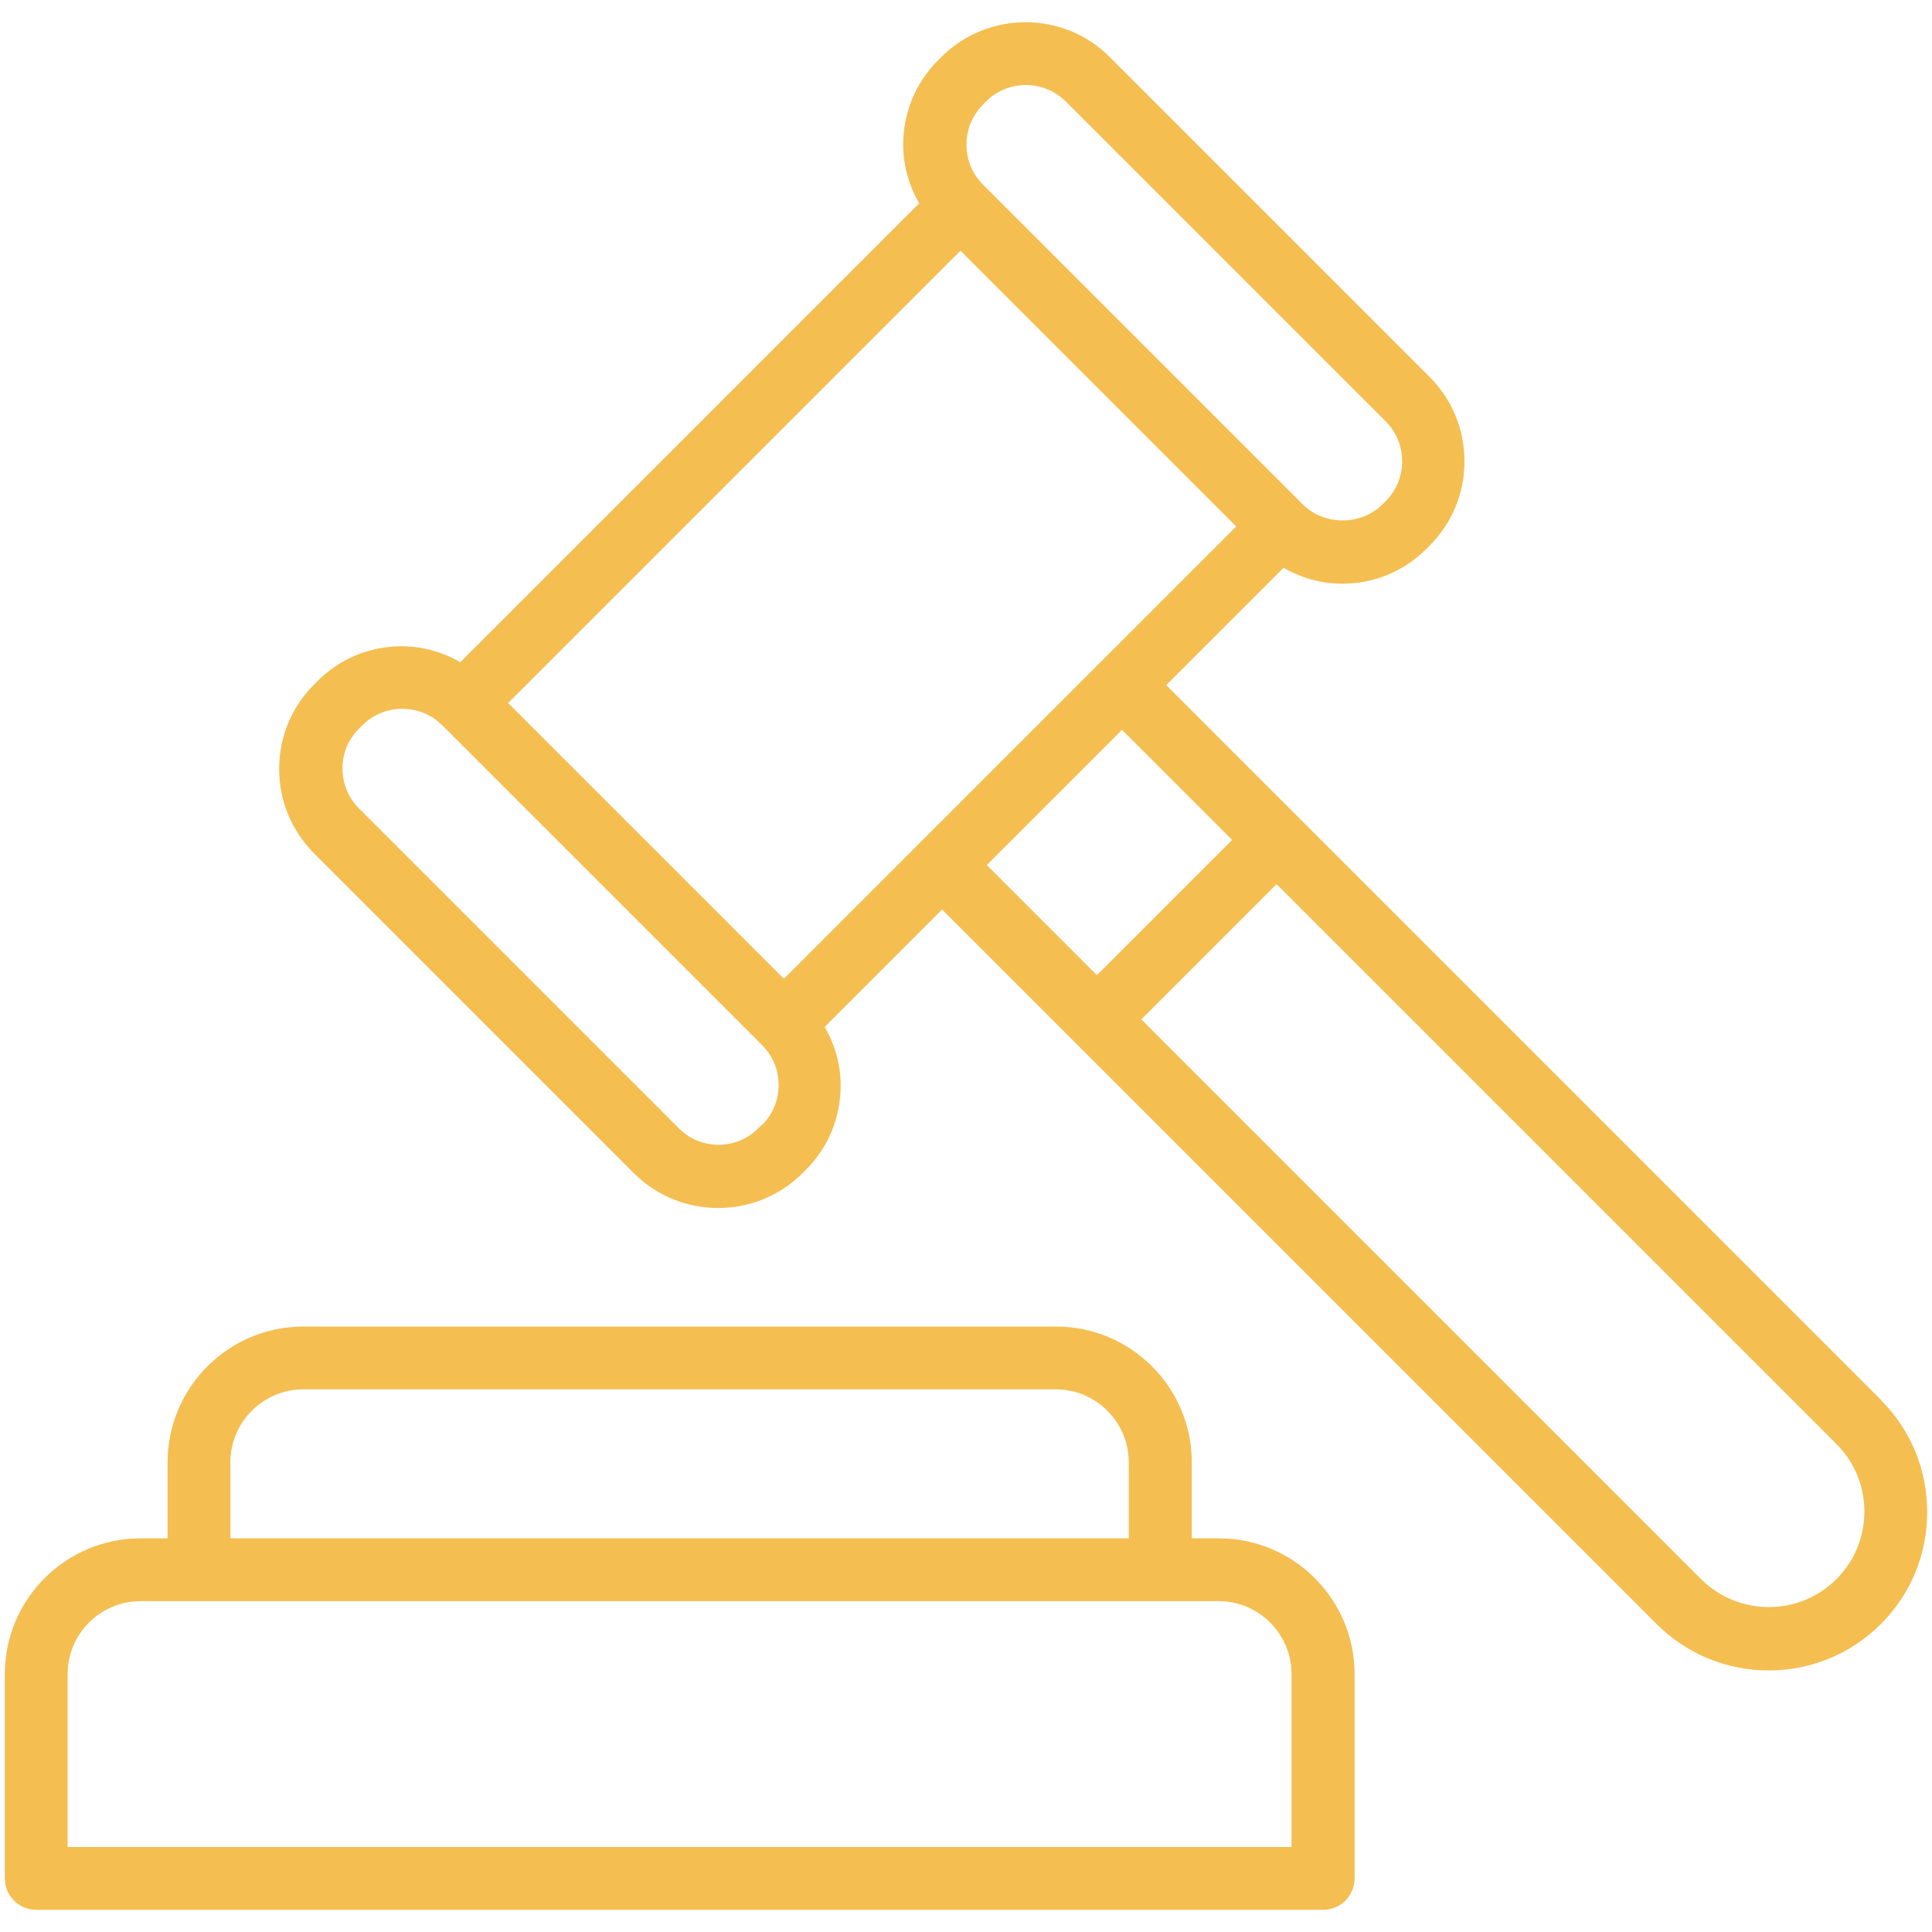
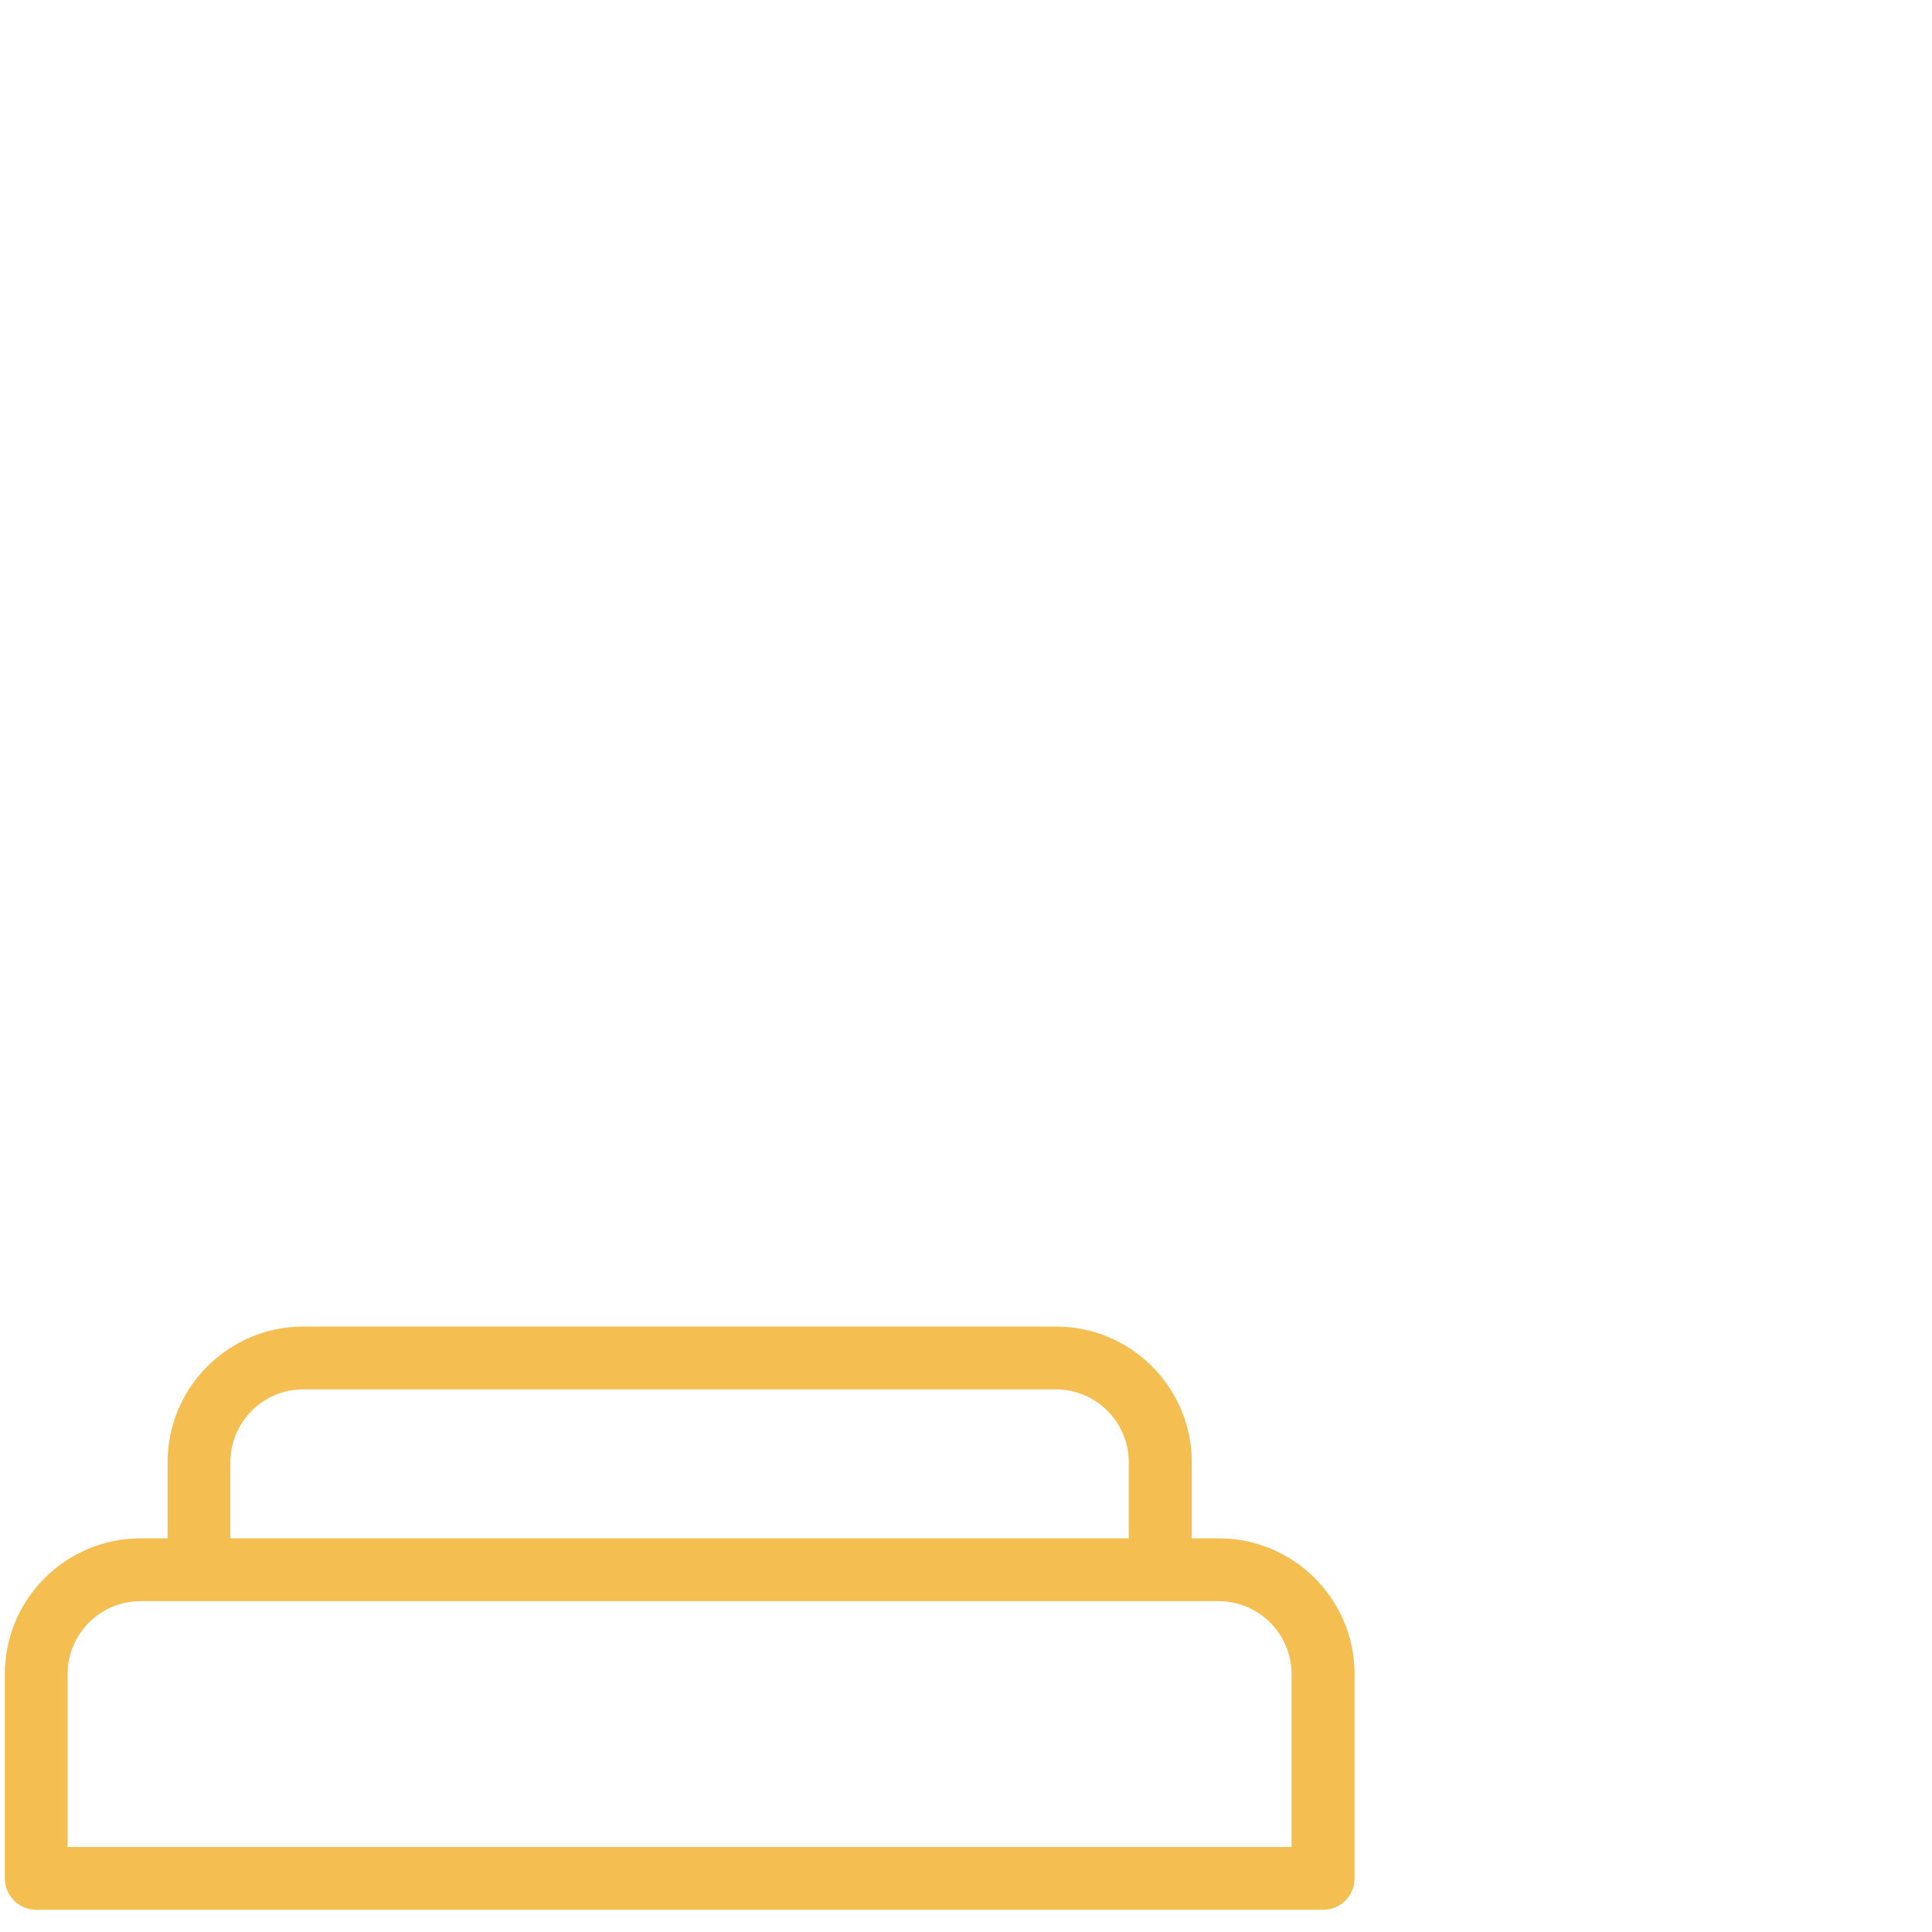
<svg xmlns="http://www.w3.org/2000/svg" width="80" height="80" viewBox="0 0 80 80" fill="none">
  <path d="M50.47 63.7H49.35V60.55C49.35 57.45 46.83 54.93 43.73 54.93H12.56C9.46 54.93 6.94 57.45 6.94 60.55V63.7H5.82C2.72 63.7 0.2 66.22 0.2 69.32V77.78C0.2 78.5 0.78 79.08 1.5 79.08H54.79C55.51 79.08 56.09 78.5 56.09 77.78V69.32C56.09 66.22 53.57 63.7 50.47 63.7ZM9.54 60.55C9.54 58.88 10.9 57.53 12.56 57.53H43.72C45.39 57.53 46.74 58.89 46.74 60.55V63.7H9.54V60.55ZM53.49 76.48H2.8V69.32C2.8 67.65 4.16 66.3 5.82 66.3H50.46C52.13 66.3 53.48 67.66 53.48 69.32V76.48H53.49Z" fill="#F4BE51" />
-   <path d="M77.88 57.96L48.29 28.37L53.15 23.51C53.88 23.93 54.71 24.17 55.58 24.17C56.9 24.17 58.13 23.66 59.06 22.73L59.2 22.59C60.13 21.66 60.64 20.42 60.64 19.1C60.64 17.78 60.13 16.55 59.2 15.61L45.95 2.36C44.03 0.44 40.9 0.44 38.98 2.36L38.84 2.5C37.91 3.43 37.4 4.67 37.4 5.99C37.4 6.86 37.64 7.68 38.06 8.42L19.06 27.42C18.33 27 17.5 26.76 16.63 26.76C15.31 26.76 14.08 27.27 13.15 28.2L13 28.35C12.07 29.28 11.56 30.52 11.56 31.84C11.56 33.16 12.07 34.39 13 35.33L26.25 48.58C27.21 49.54 28.47 50.02 29.74 50.02C31.01 50.02 32.26 49.54 33.23 48.58L33.37 48.44C34.3 47.51 34.81 46.27 34.81 44.95C34.81 44.08 34.57 43.26 34.15 42.52L39.01 37.66L68.6 67.25C69.88 68.53 71.56 69.17 73.24 69.17C74.92 69.17 76.6 68.53 77.88 67.25C79.12 66.01 79.8 64.37 79.8 62.61C79.8 60.85 79.12 59.21 77.88 57.97V57.96ZM21.74 29.81L21.04 29.11L39.77 10.38L50.49 21.1L51.19 21.8L32.46 40.53L21.74 29.81ZM40.69 4.34L40.83 4.2C41.28 3.75 41.88 3.52 42.48 3.52C43.08 3.52 43.67 3.75 44.13 4.2L57.38 17.45C57.82 17.89 58.06 18.48 58.06 19.1C58.06 19.72 57.82 20.31 57.38 20.75L57.24 20.89C56.36 21.77 54.83 21.77 53.95 20.89L40.7 7.64C40.26 7.2 40.02 6.62 40.02 5.99C40.02 5.36 40.26 4.78 40.7 4.34H40.69ZM31.54 46.58L31.4 46.72C30.49 47.63 29.01 47.63 28.11 46.72L14.86 33.47C14.42 33.03 14.18 32.44 14.18 31.82C14.18 31.2 14.42 30.61 14.86 30.18L15.01 30.03C15.45 29.59 16.03 29.35 16.66 29.35C17.29 29.35 17.87 29.59 18.31 30.03L31.56 43.28C32 43.72 32.24 44.3 32.24 44.93C32.24 45.56 32 46.14 31.56 46.58H31.54ZM46.45 30.21L51.02 34.78L45.42 40.38L40.86 35.82L46.46 30.22L46.45 30.21ZM76.04 65.39C74.5 66.93 71.99 66.93 70.44 65.39L47.26 42.21L52.86 36.61L76.04 59.79C76.79 60.54 77.2 61.53 77.2 62.59C77.2 63.65 76.79 64.64 76.04 65.39Z" fill="#F4BE51" />
</svg>